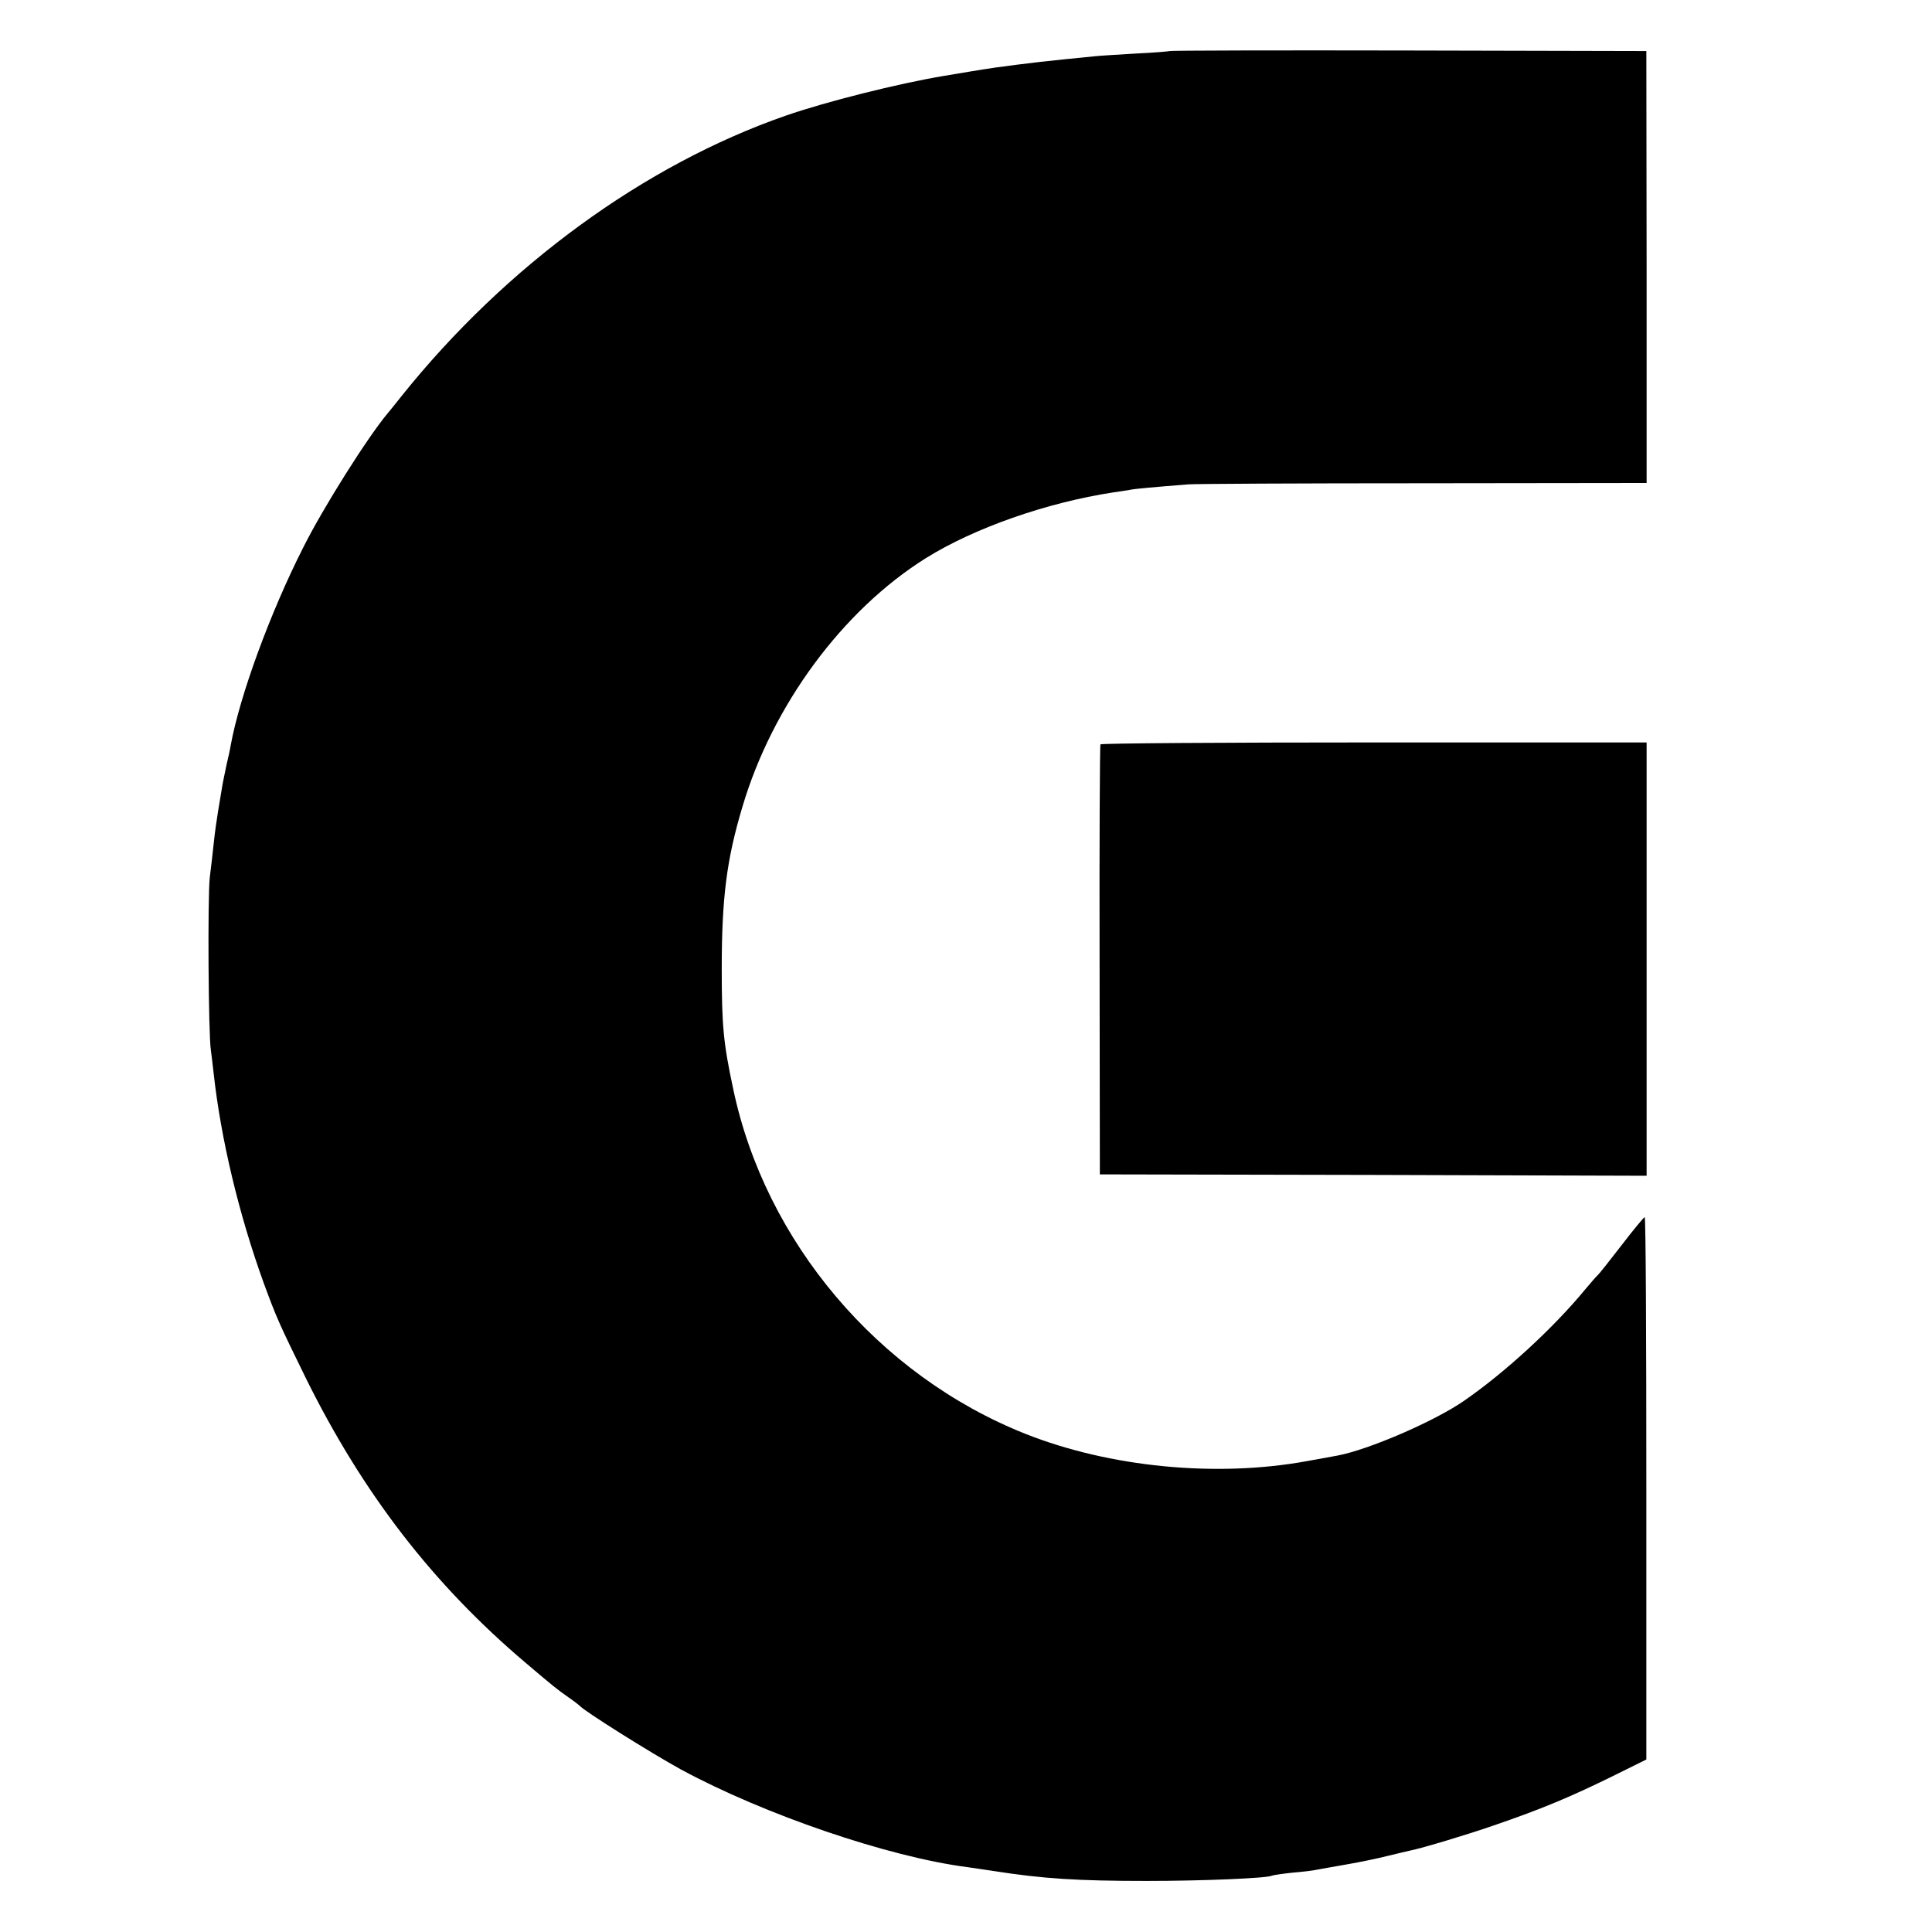
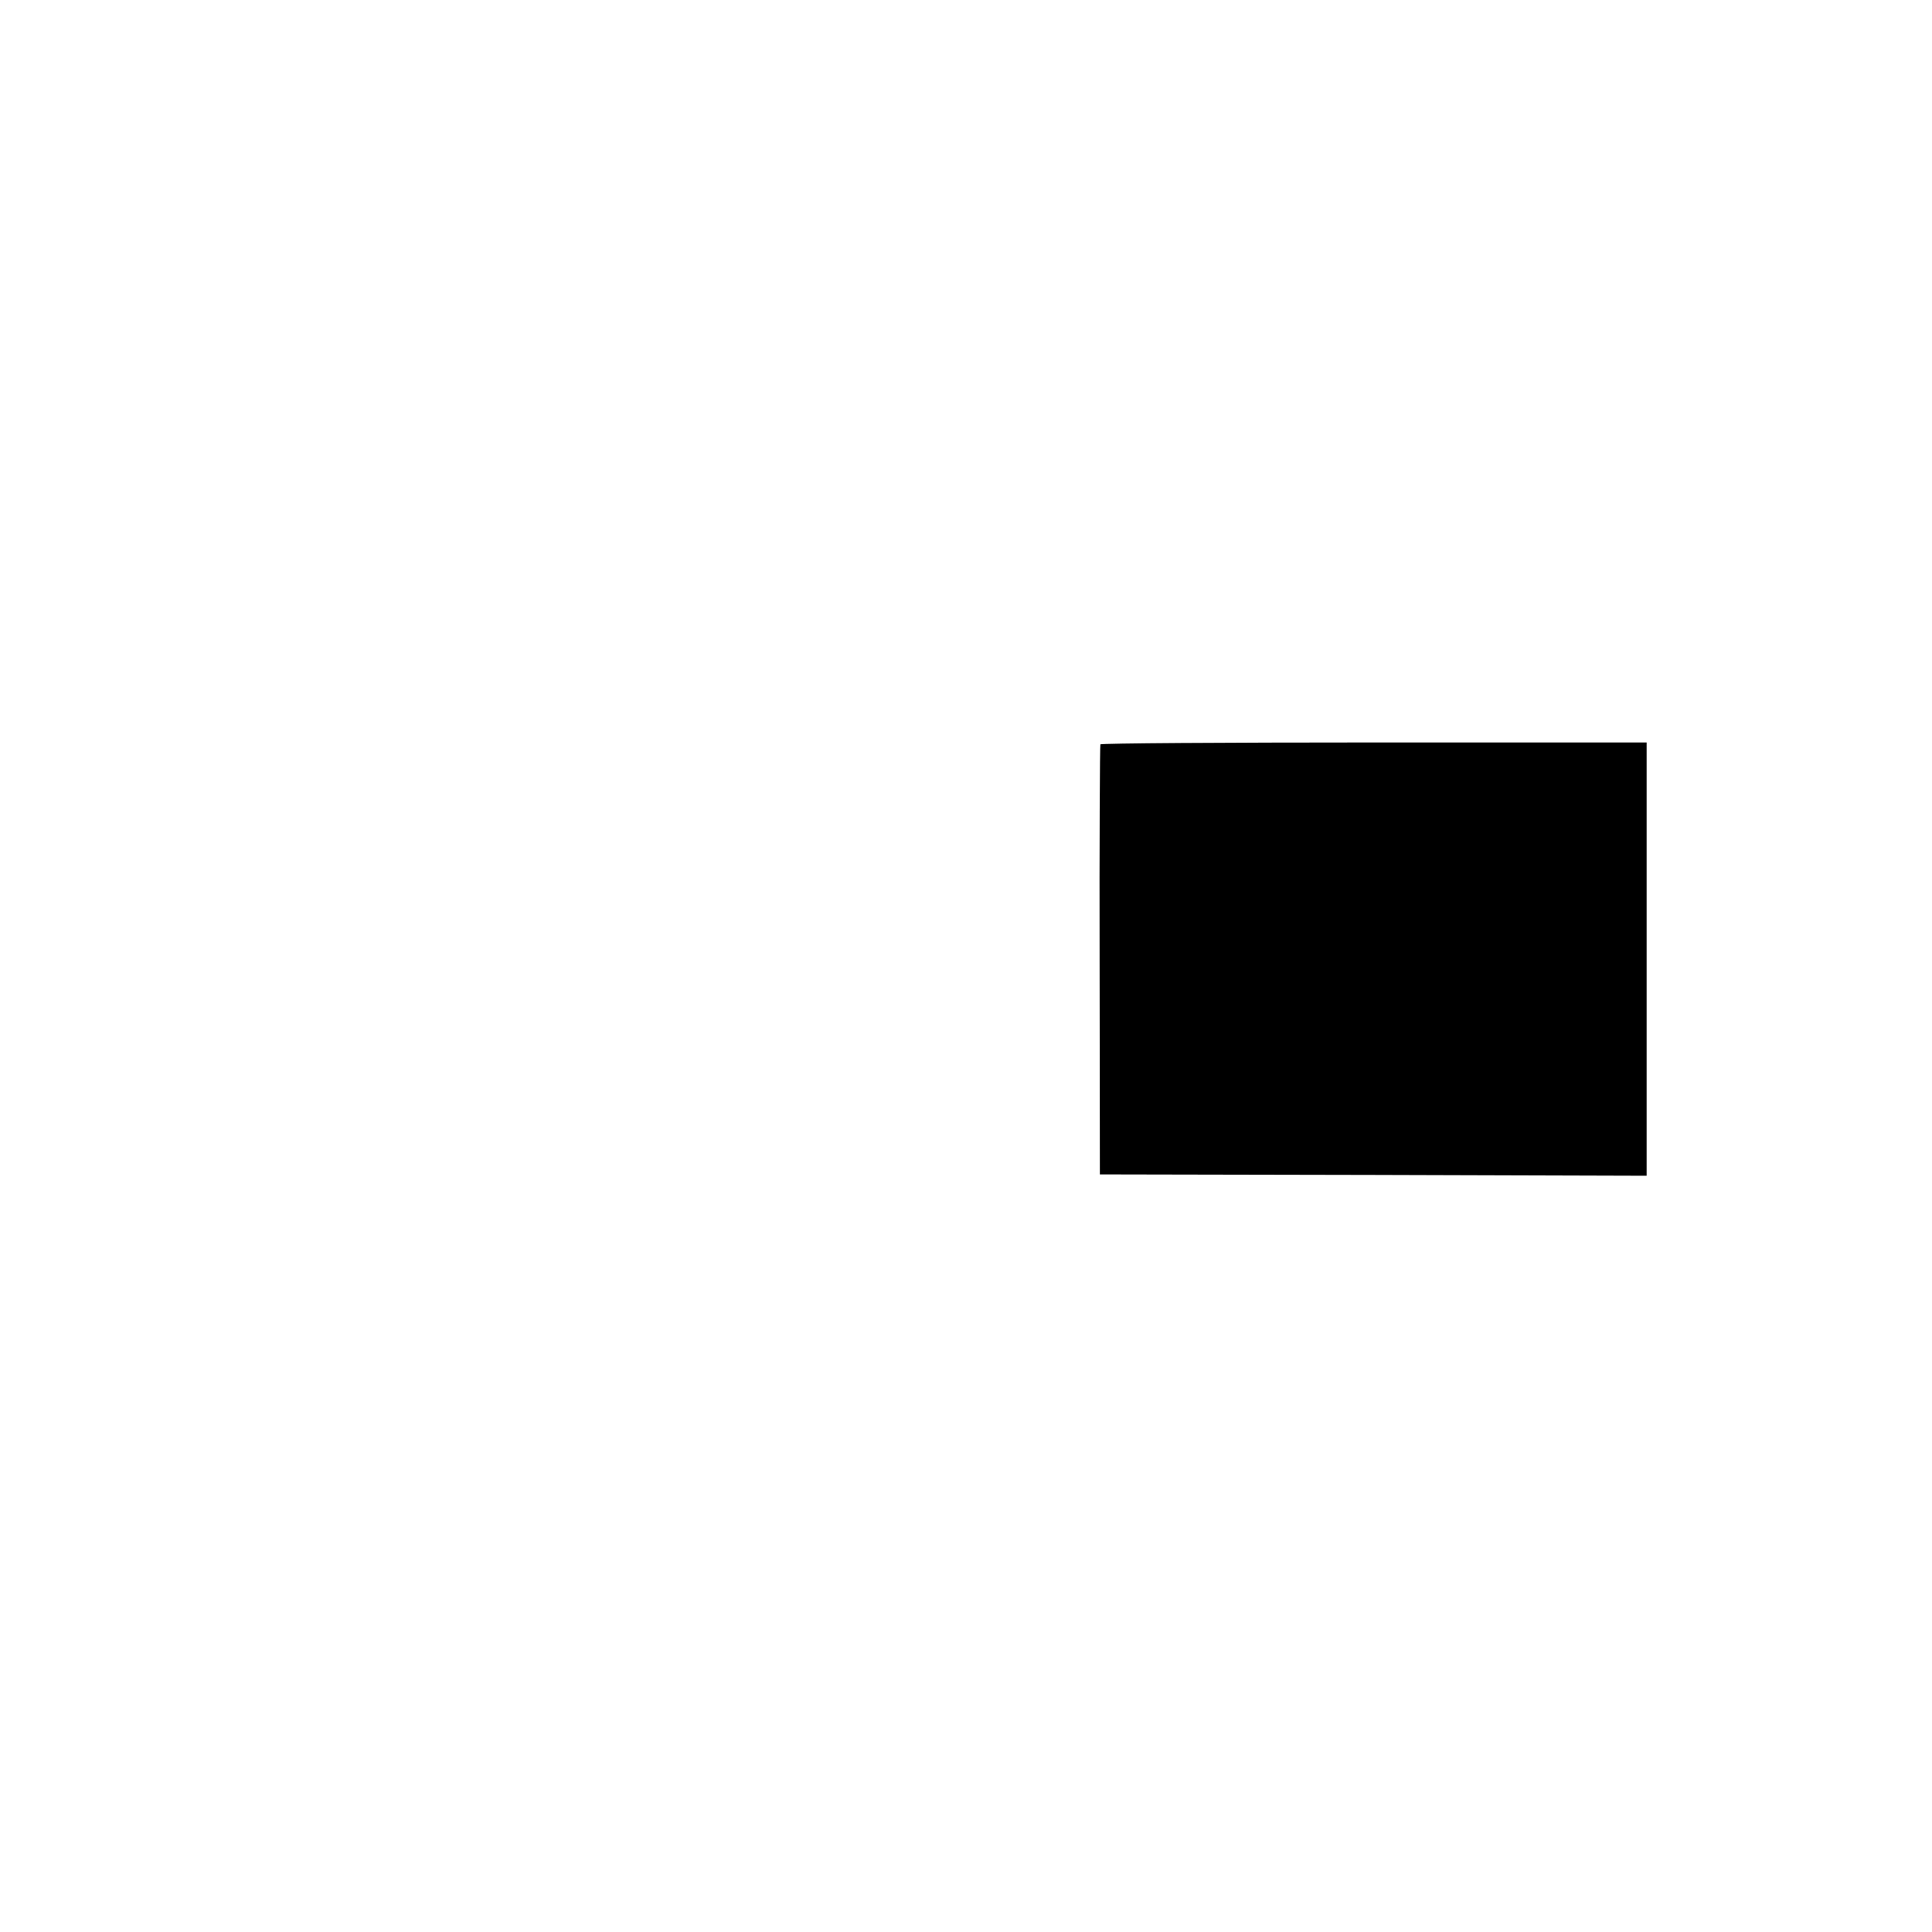
<svg xmlns="http://www.w3.org/2000/svg" version="1.0" width="700pt" height="700pt" viewBox="0 0 700 700" preserveAspectRatio="xMidYMid meet">
  <g transform="translate(0,700) scale(0.1,-0.1)" fill="#000000" stroke="none">
-     <path d="M4238 6815 c-1 -1 -57 -6 -123 -9 -66 -4 -133 -8 -150 -10 -16 -2 -61 -6 -100 -10 -71 -7 -121 -13 -185 -21 -19 -3 -53 -7 -75 -10 -22 -3 -65 -10 -95 -15 -30 -5 -71 -12 -90 -15 -167 -28 -426 -93 -573 -144 -512 -178 -1014 -544 -1392 -1016 -22 -28 -44 -55 -50 -62 -73 -87 -234 -342 -307 -488 -119 -235 -229 -535 -262 -715 -2 -14 -9 -45 -15 -70 -5 -25 -13 -61 -16 -80 -3 -19 -10 -60 -15 -90 -5 -30 -12 -80 -15 -110 -3 -30 -10 -89 -15 -130 -8 -74 -5 -567 4 -625 2 -16 7 -54 10 -83 26 -237 91 -511 182 -762 46 -125 55 -145 151 -341 207 -419 462 -750 799 -1035 99 -84 110 -93 154 -124 19 -13 37 -27 40 -30 14 -18 256 -170 367 -231 301 -163 751 -317 1038 -354 17 -2 59 -9 95 -14 178 -28 305 -36 555 -36 205 0 438 10 453 19 4 2 38 7 75 11 37 3 78 8 90 11 12 2 60 11 107 19 47 8 114 22 149 31 36 9 72 17 80 19 42 8 214 60 300 90 181 62 285 106 445 185 l111 55 0 983 c0 540 -2 982 -6 982 -3 0 -41 -46 -84 -102 -44 -57 -82 -105 -86 -108 -4 -3 -23 -25 -44 -50 -116 -141 -291 -302 -440 -405 -108 -75 -347 -178 -460 -199 -16 -3 -66 -12 -110 -20 -329 -60 -715 -22 -1020 99 -533 212 -943 696 -1059 1252 -35 164 -41 226 -41 433 0 258 18 397 75 587 109 368 363 712 665 901 175 109 437 201 679 238 21 3 48 7 59 9 17 4 87 10 212 20 22 2 405 4 851 4 l810 1 0 783 -1 782 -862 2 c-474 1 -863 0 -865 -2z" />
    <path d="M3987 4303 c-2 -5 -4 -357 -3 -783 l1 -775 991 -2 990 -3 0 785 0 785 -987 0 c-543 0 -990 -3 -992 -7z" />
  </g>
</svg>